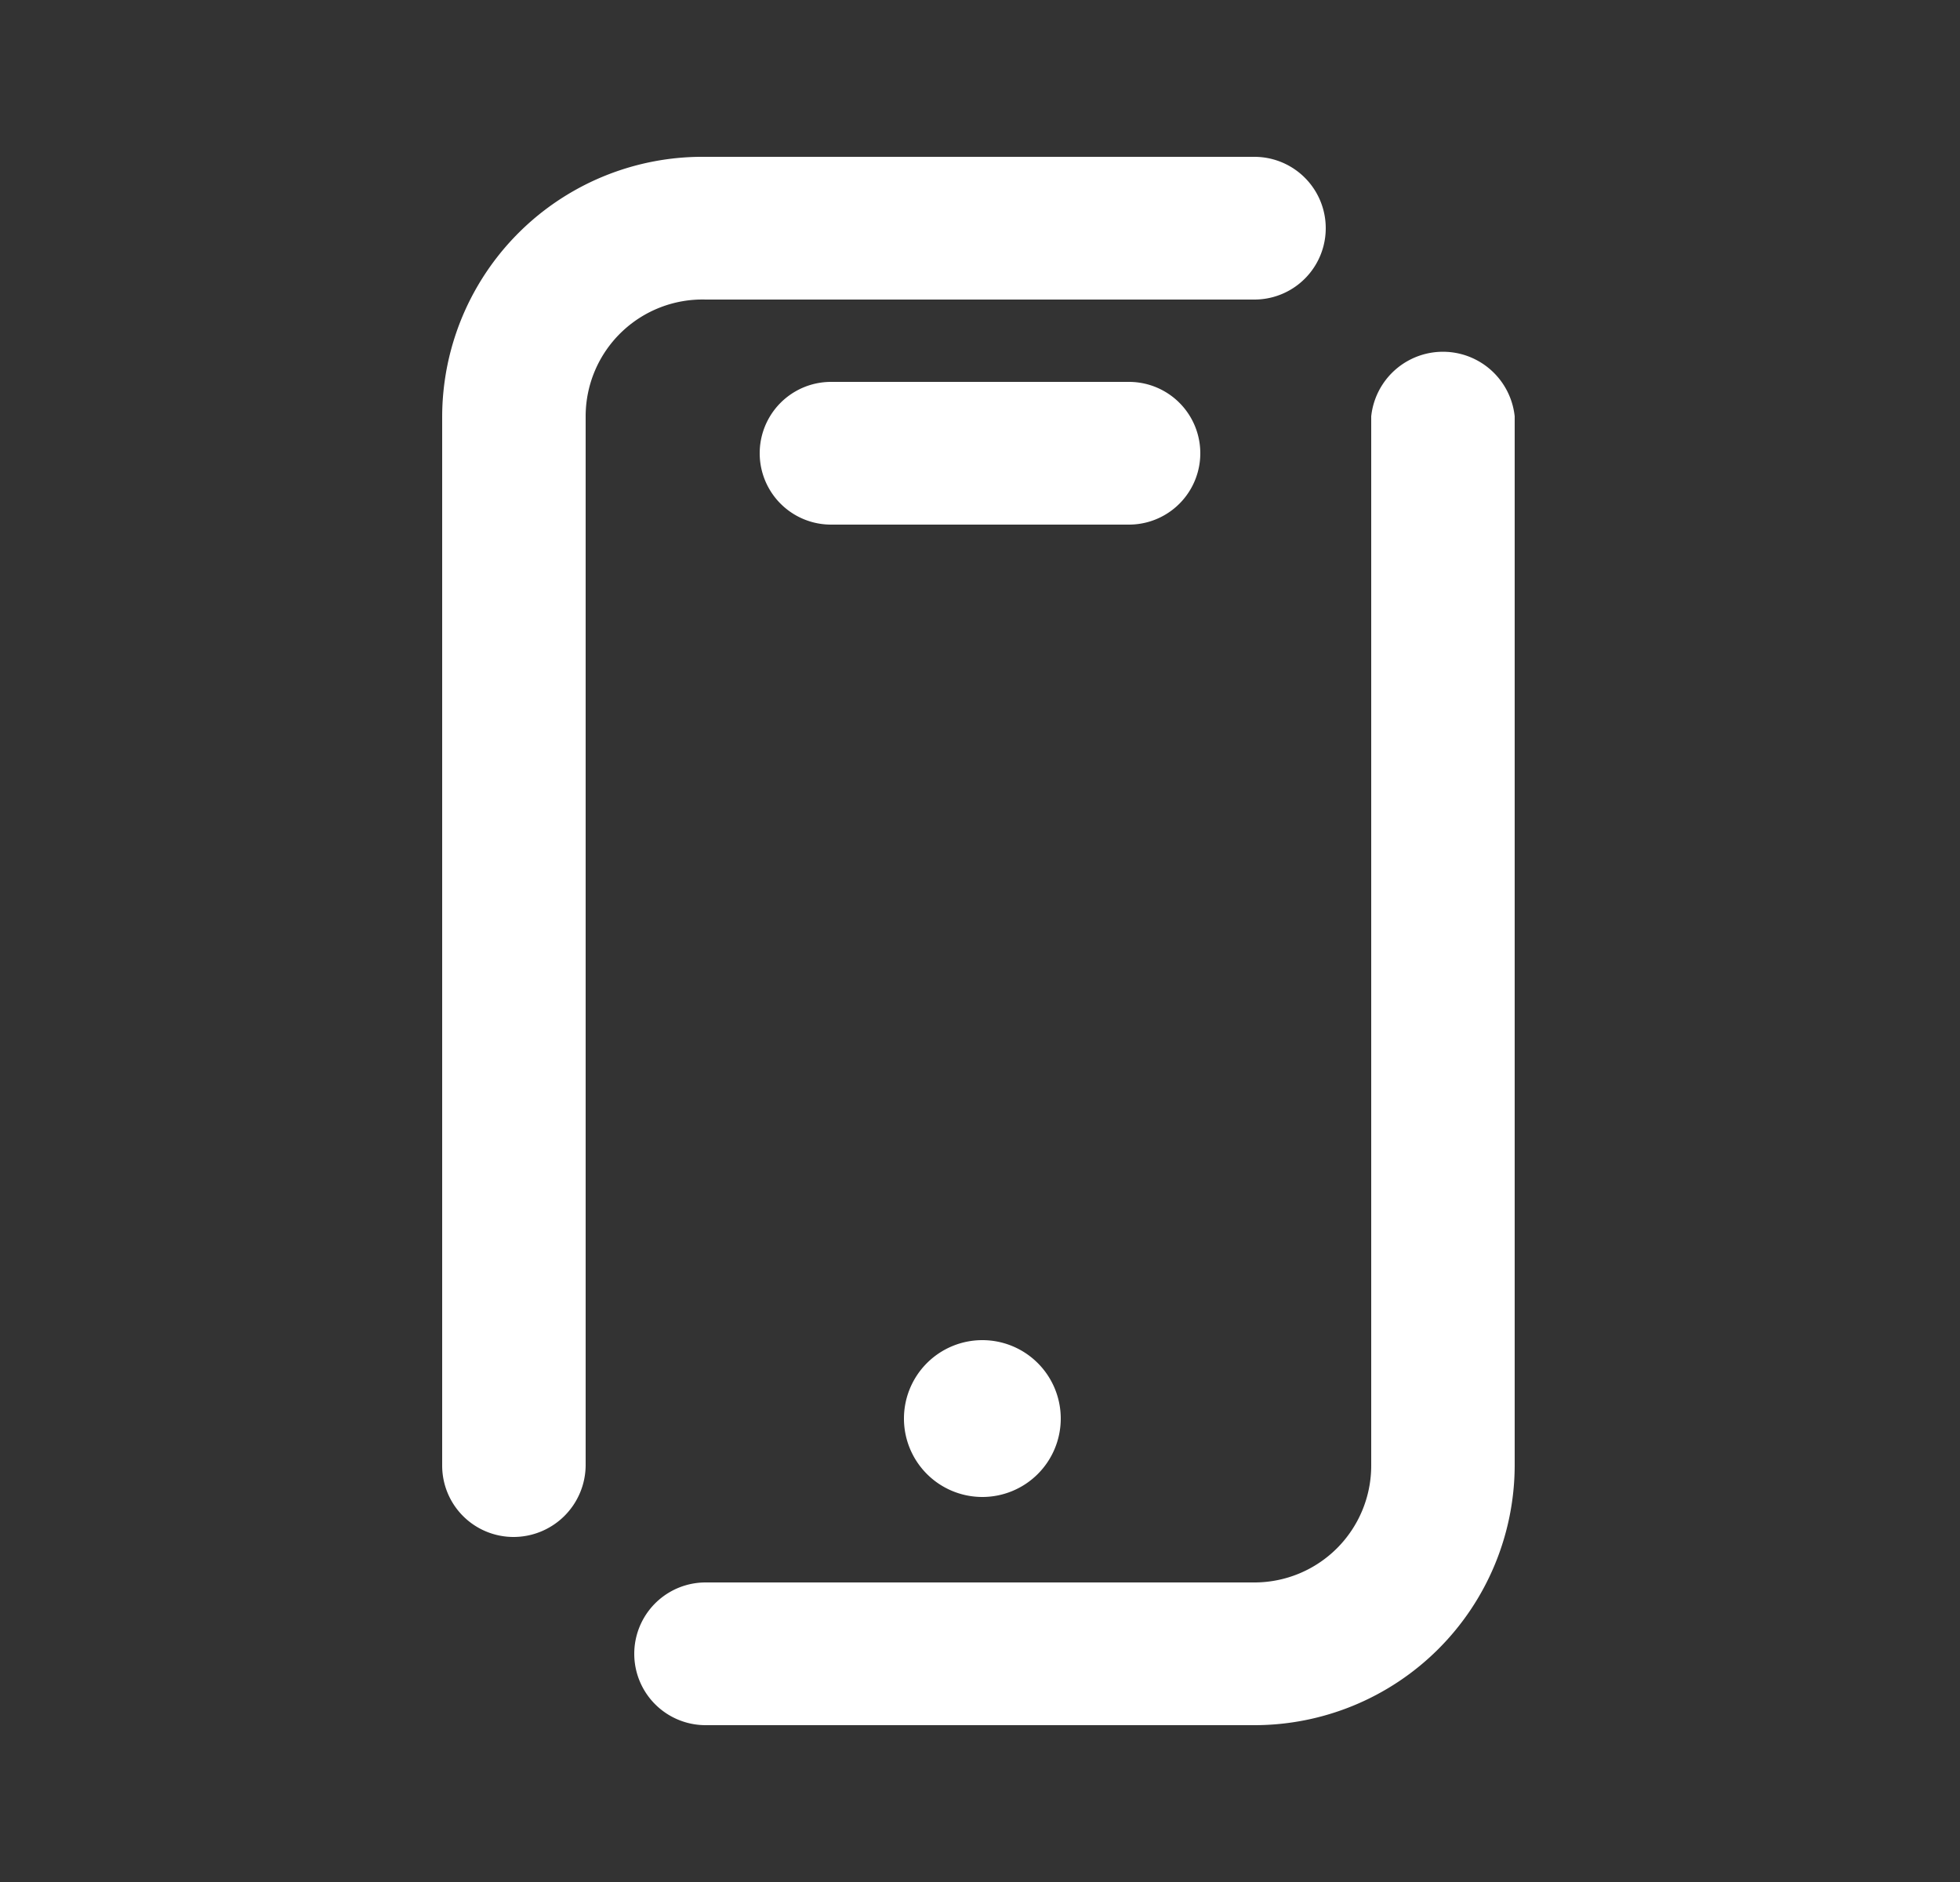
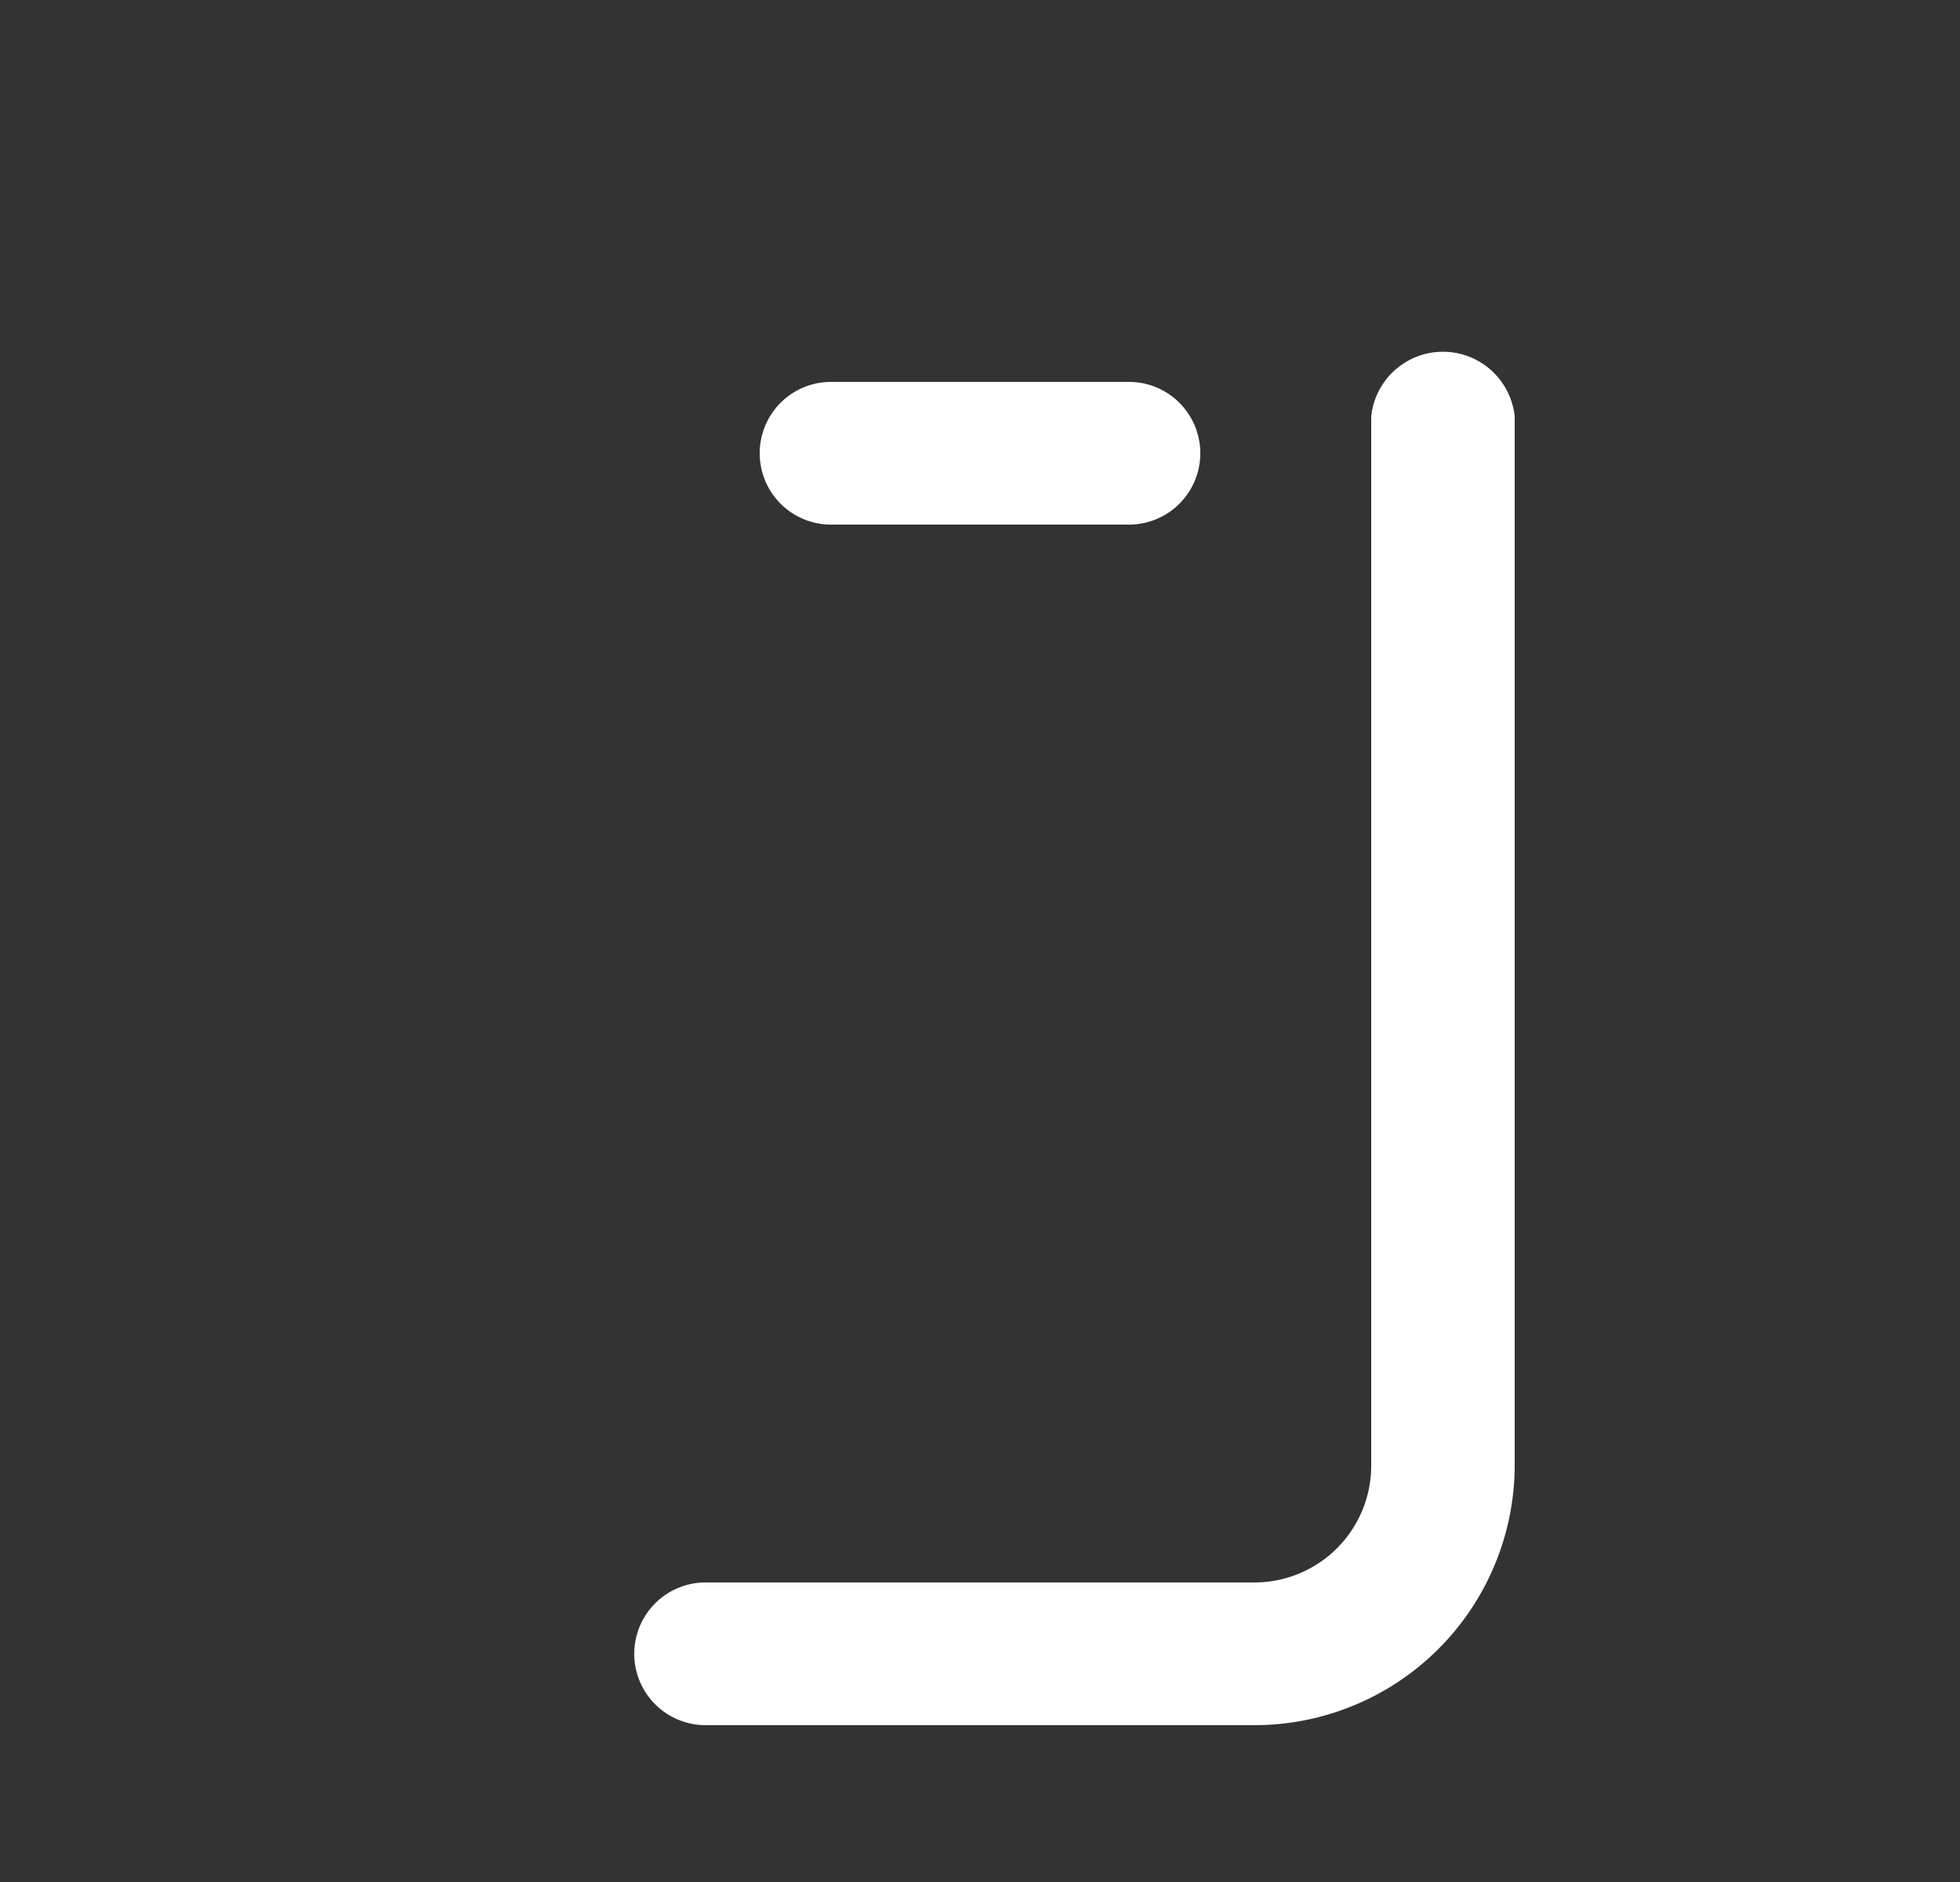
<svg xmlns="http://www.w3.org/2000/svg" viewBox="0 0 25 24">
  <rect x="0" y="0" width="25" height="24" fill="#333333" stroke="none" />
  <defs>
    <style>.a{fill:#fff;}</style>
  </defs>
-   <path class="a" d="M6.55,19.6a.91.91,0,0,1-.91-.91V5.31A3.32,3.32,0,0,1,9,2H16a.91.91,0,0,1,0,1.82H9A1.49,1.49,0,0,0,7.47,5.31V18.69A.92.92,0,0,1,6.55,19.6Z" />
  <path class="a" d="M16,22H9a.91.91,0,0,1,0-1.82H16a1.49,1.49,0,0,0,1.49-1.49V5.31a.92.92,0,0,1,1.83,0V18.69A3.32,3.32,0,0,1,16,22Z" />
  <path class="a" d="M14.4,6.69H10.6a.91.91,0,0,1,0-1.82h3.8a.91.91,0,0,1,0,1.82Z" />
-   <path class="a" d="M11.53,18.09a1,1,0,1,0,1-1A1,1,0,0,0,11.53,18.09Z" />
</svg>